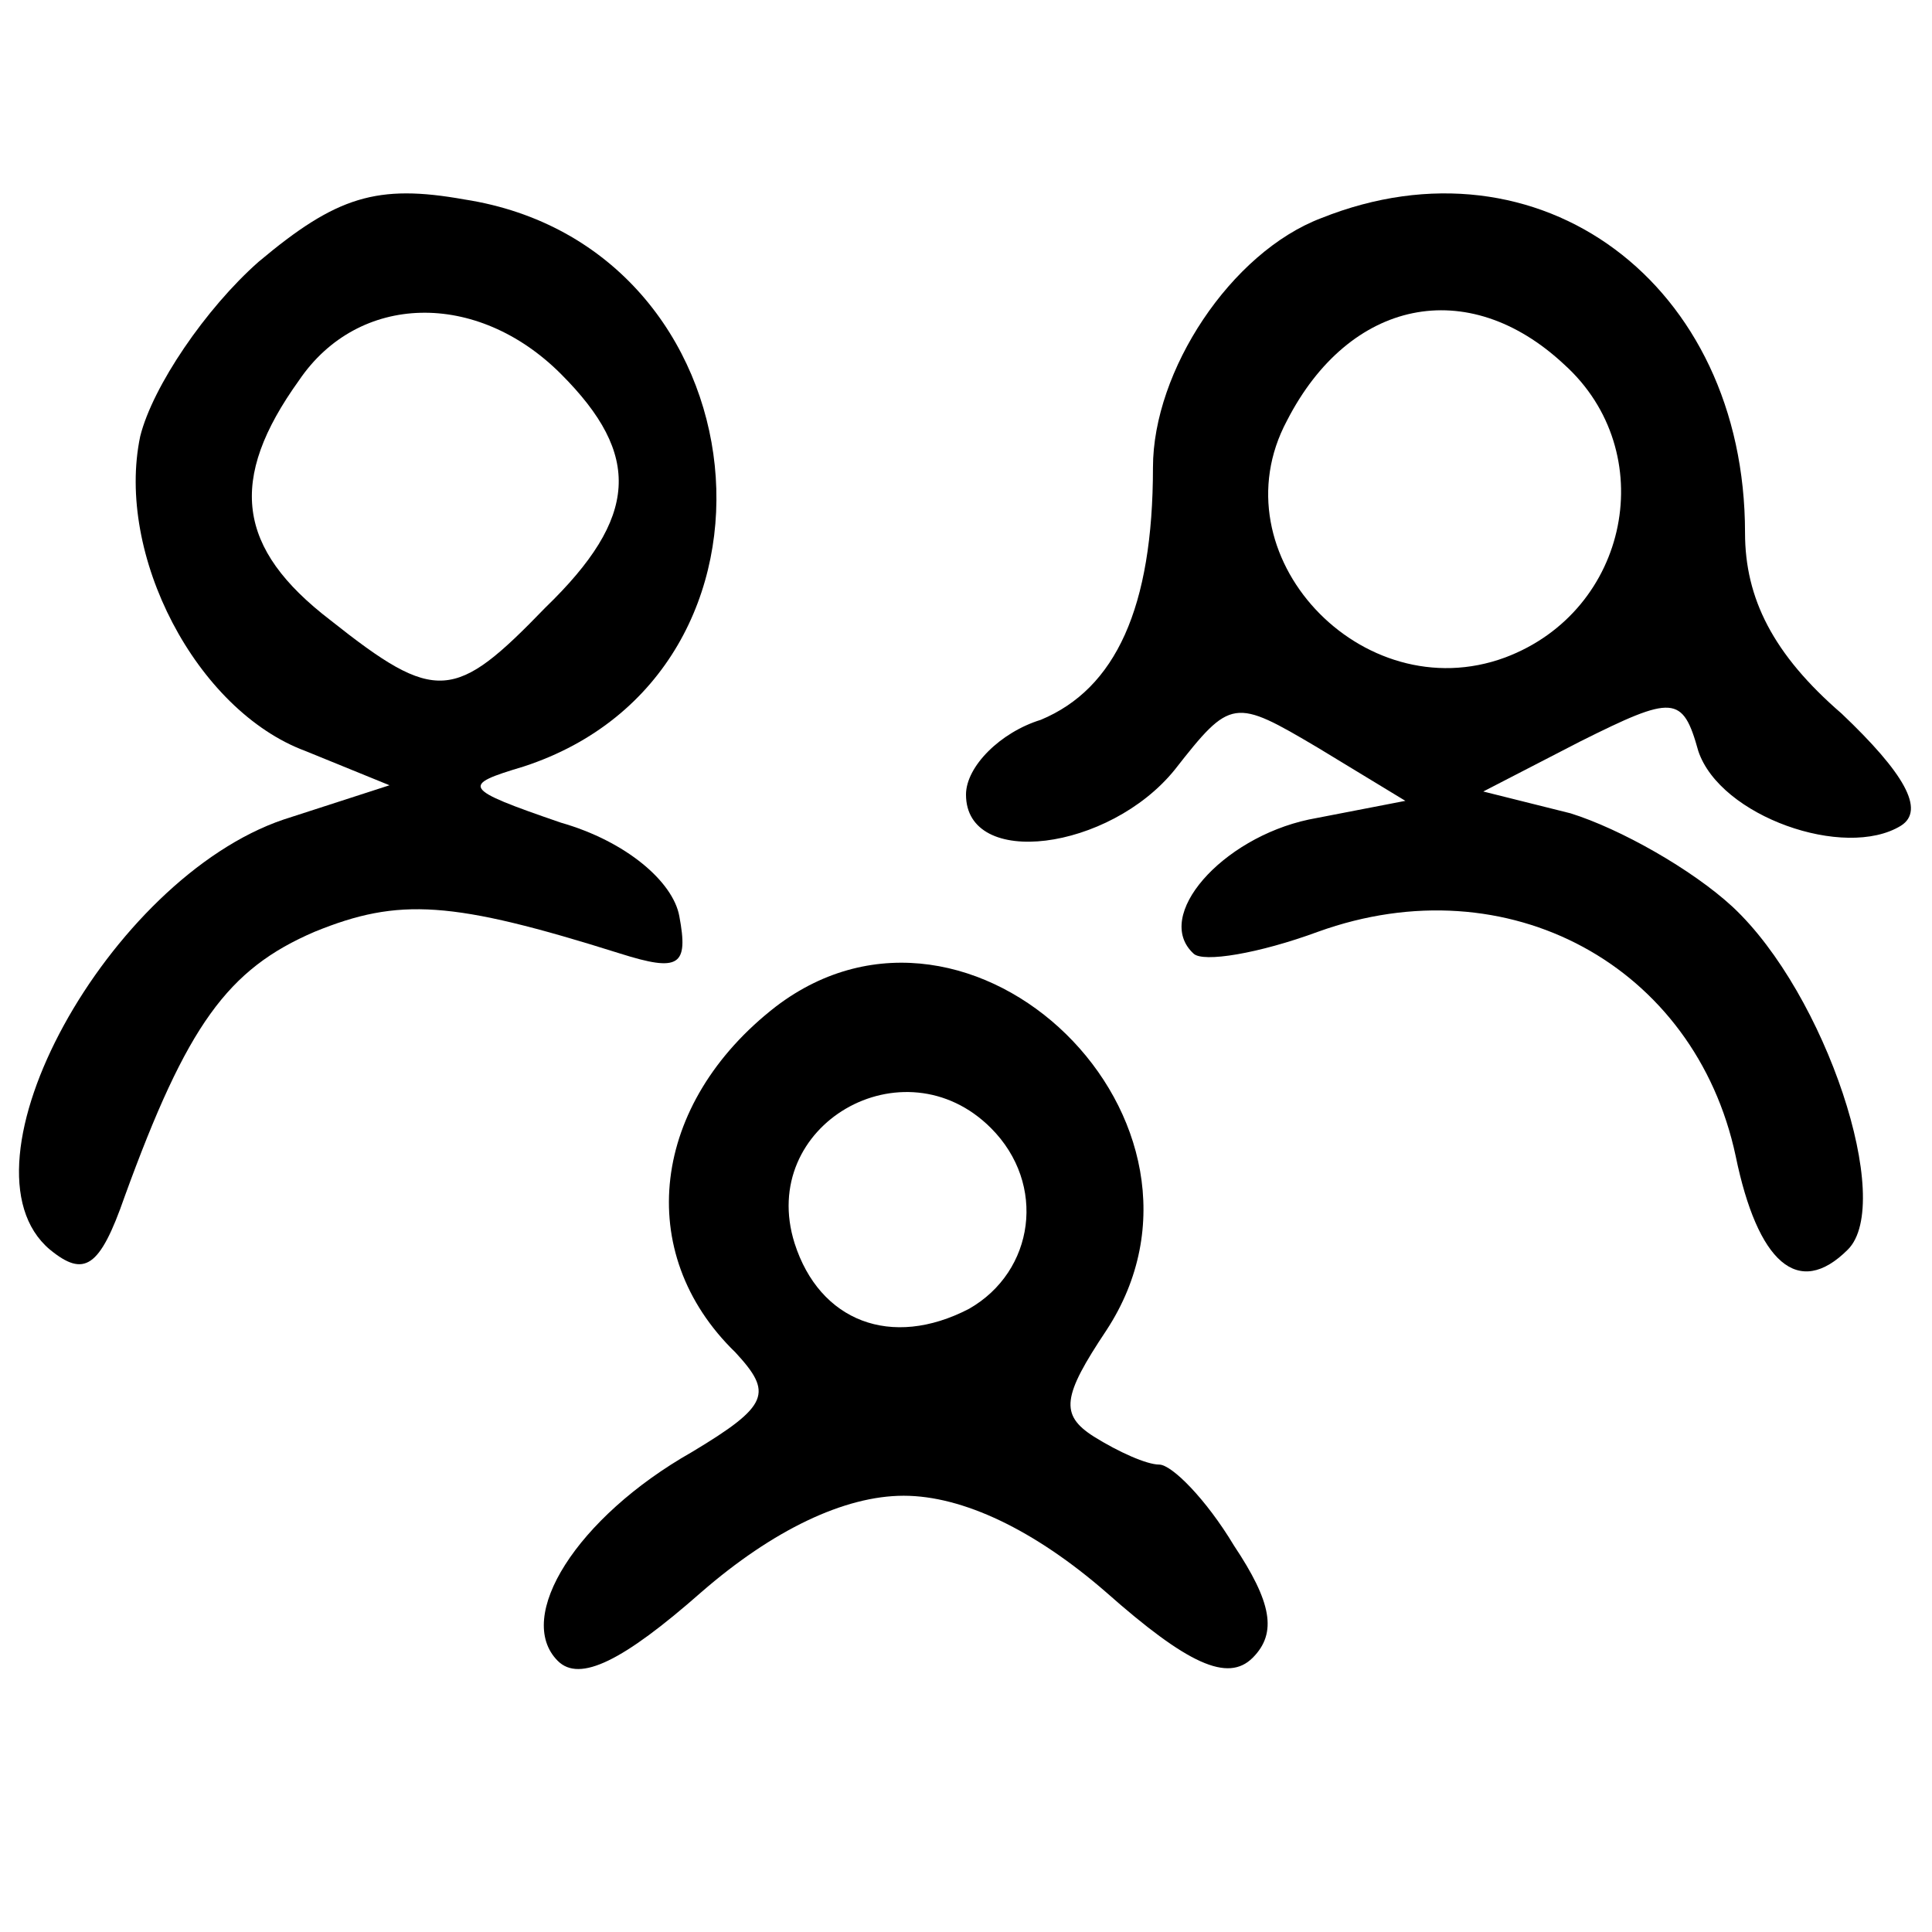
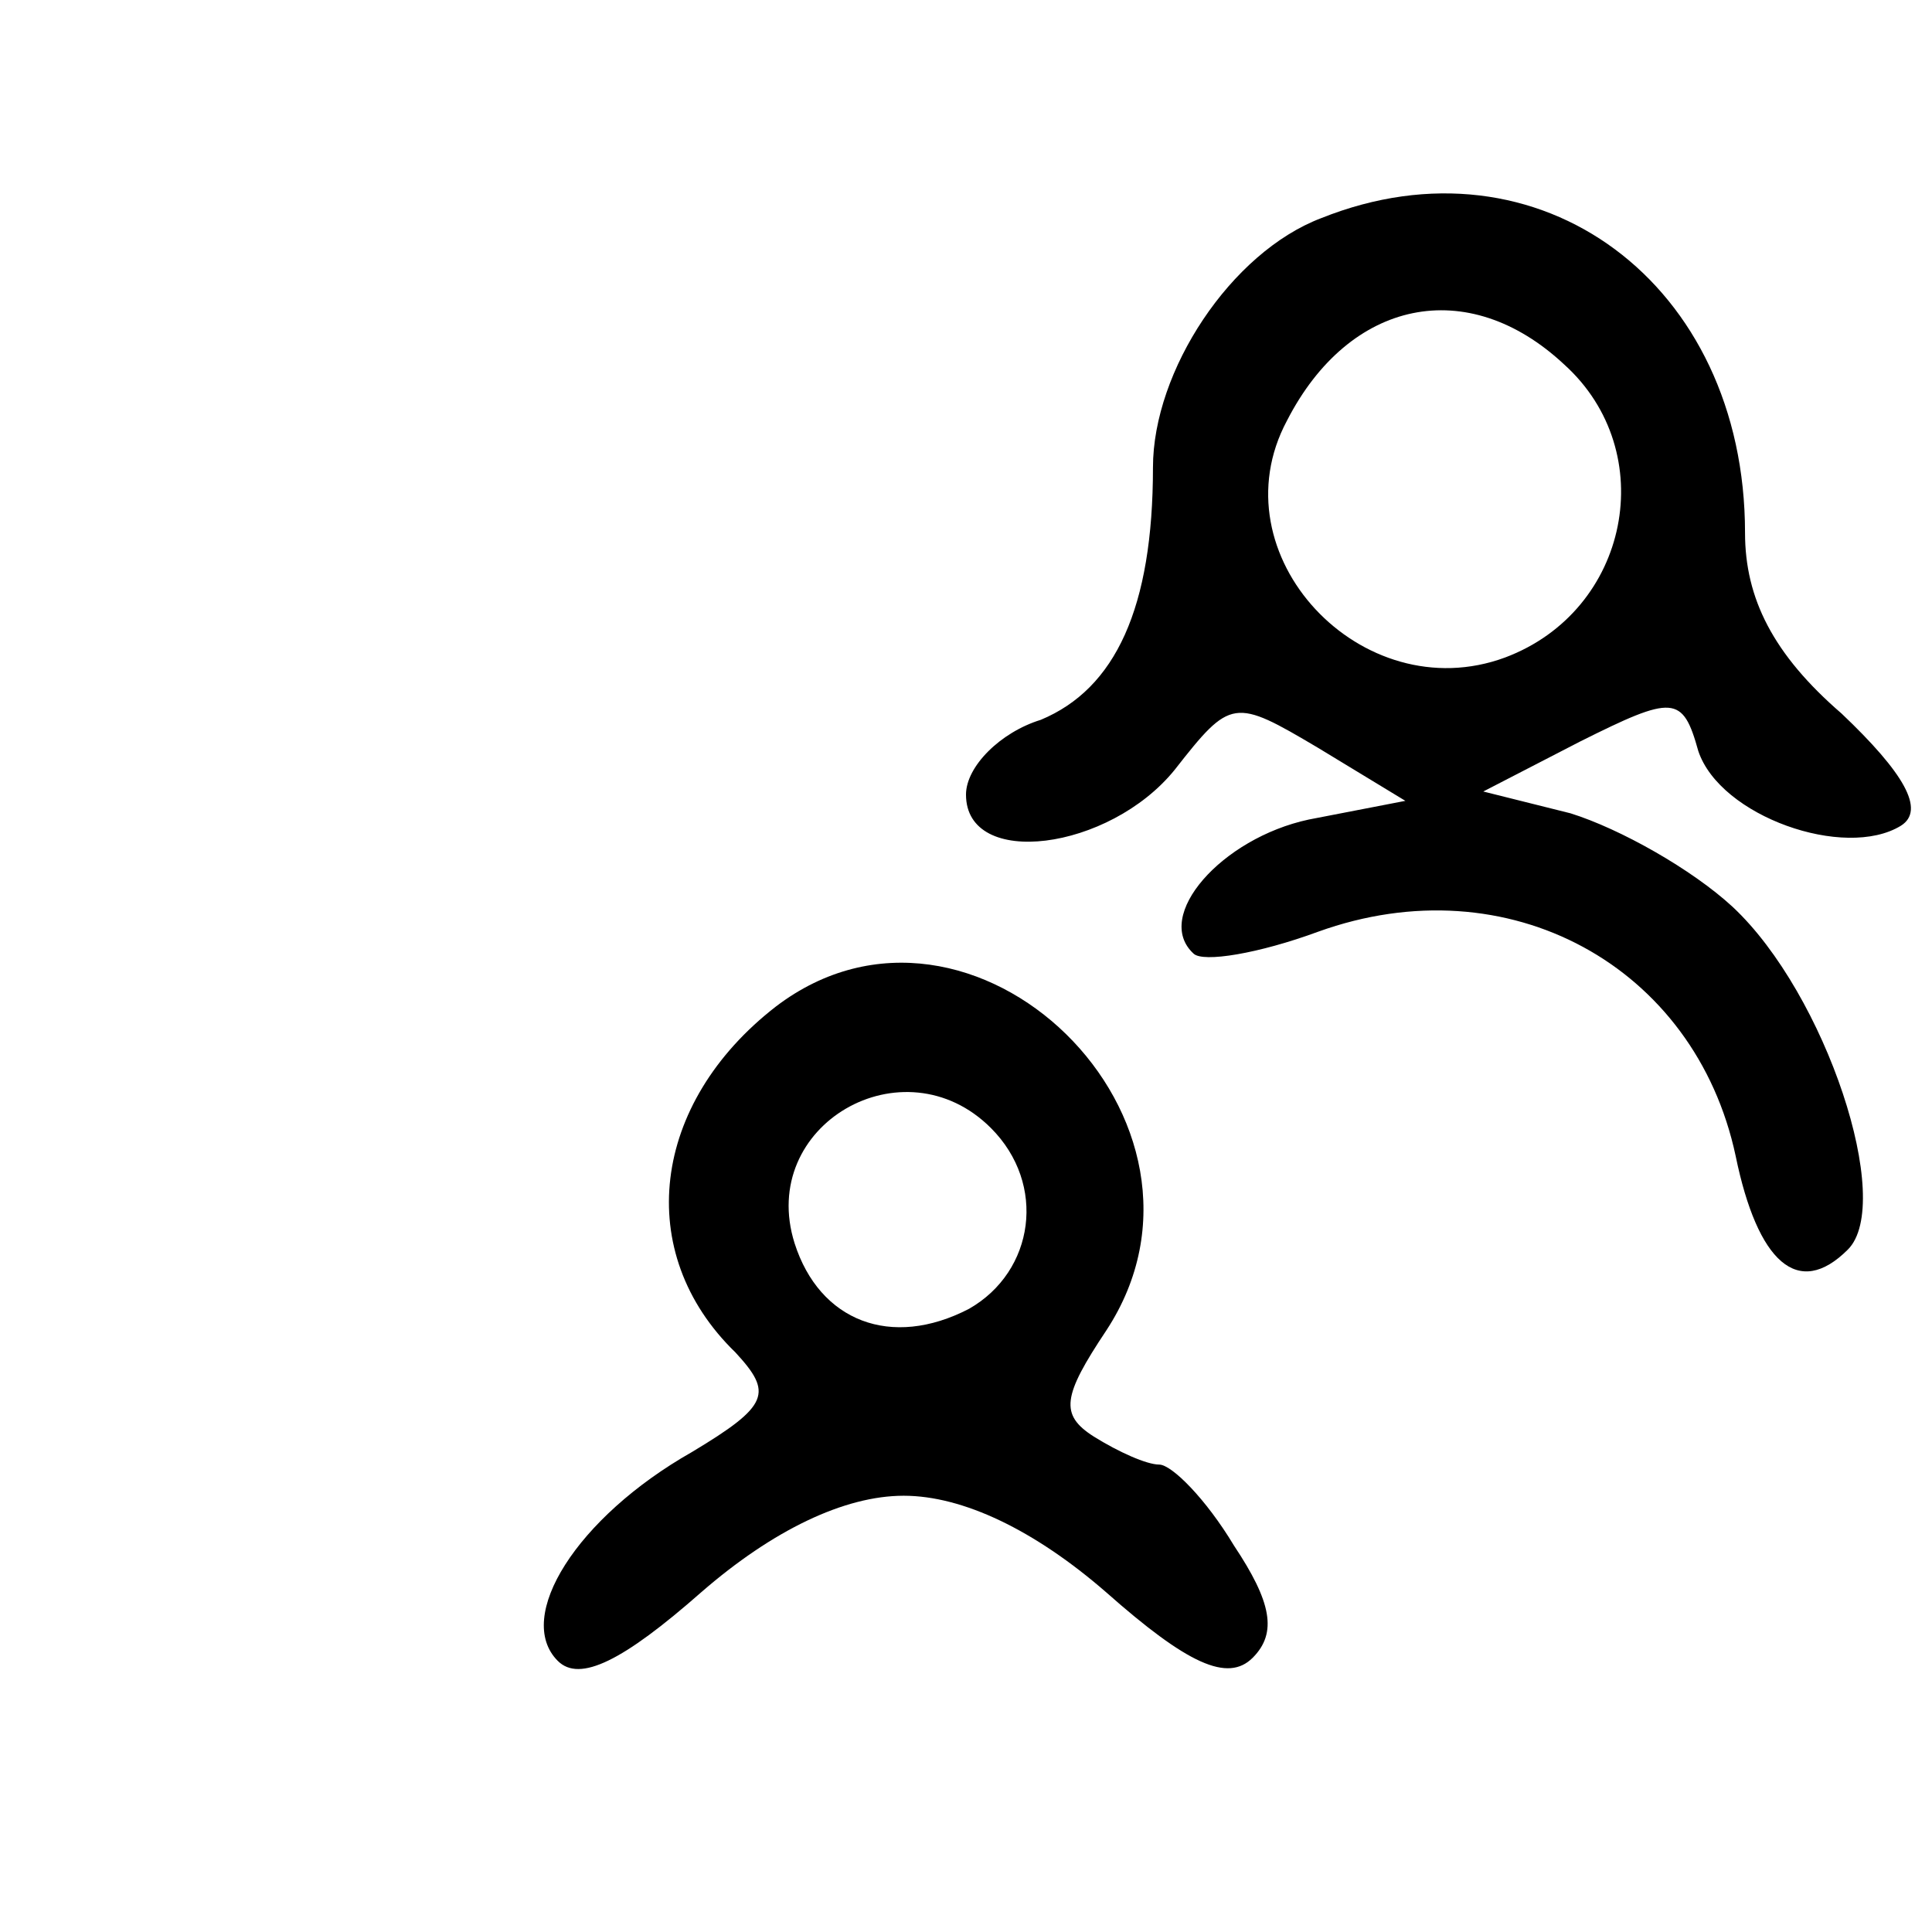
<svg xmlns="http://www.w3.org/2000/svg" version="1.0" width="62pt" height="62pt" viewBox="0 0 62 62" preserveAspectRatio="xMidYMid meet">
  <g transform="translate(0,62) scale(0.1,-0.1)" fill="#000000" stroke="none">
-     <path d="M83 536 c-17 -15 -34 -40 -38 -56 -8 -38 18 -88 53 -101 l27 -11 -34 -11 c-56 -19 -107 -111 -75 -138 11 -9 16 -6 24 17 20 55 33 73 61 85 27 11 44 10 98 -7 19 -6 22 -4 19 12 -2 11 -17 24 -38 30 -32 11 -32 12 -12 18 92 30 78 167 -19 182 -28 5 -41 1 -66 -20z m97 -36 c26 -26 25 -46 -5 -75 -29 -30 -35 -31 -69 -4 -30 23 -33 45 -10 77 19 28 57 29 84 2z" />
    <path d="M424 550 c-29 -11 -54 -49 -54 -80 0 -45 -12 -71 -36 -81 -13 -4 -24 -15 -24 -24 0 -24 46 -18 67 8 18 23 19 23 46 7 l28 -17 -31 -6 c-28 -6 -50 -31 -37 -43 3 -3 21 0 40 7 61 22 121 -11 134 -72 7 -34 20 -46 36 -30 15 15 -7 82 -37 110 -13 12 -36 25 -52 30 l-28 7 31 16 c30 15 33 15 38 -3 7 -21 47 -35 65 -24 8 5 1 17 -19 36 -22 19 -31 37 -31 58 0 80 -66 129 -136 101z m78 -47 c31 -28 21 -79 -19 -94 -46 -17 -93 33 -70 76 20 39 58 47 89 18z" />
    <path d="M249 297 c-40 -31 -46 -79 -13 -111 12 -13 11 -17 -14 -32 -37 -21 -57 -53 -43 -67 7 -7 21 0 46 22 23 20 46 31 65 31 19 0 42 -11 65 -31 26 -23 39 -29 47 -21 8 8 6 18 -6 36 -9 15 -20 26 -24 26 -4 0 -13 4 -21 9 -11 7 -10 13 4 34 44 67 -43 152 -106 104z m69 -39 c18 -18 14 -46 -7 -58 -25 -13 -48 -4 -56 21 -12 38 35 65 63 37z" />
  </g>
</svg>